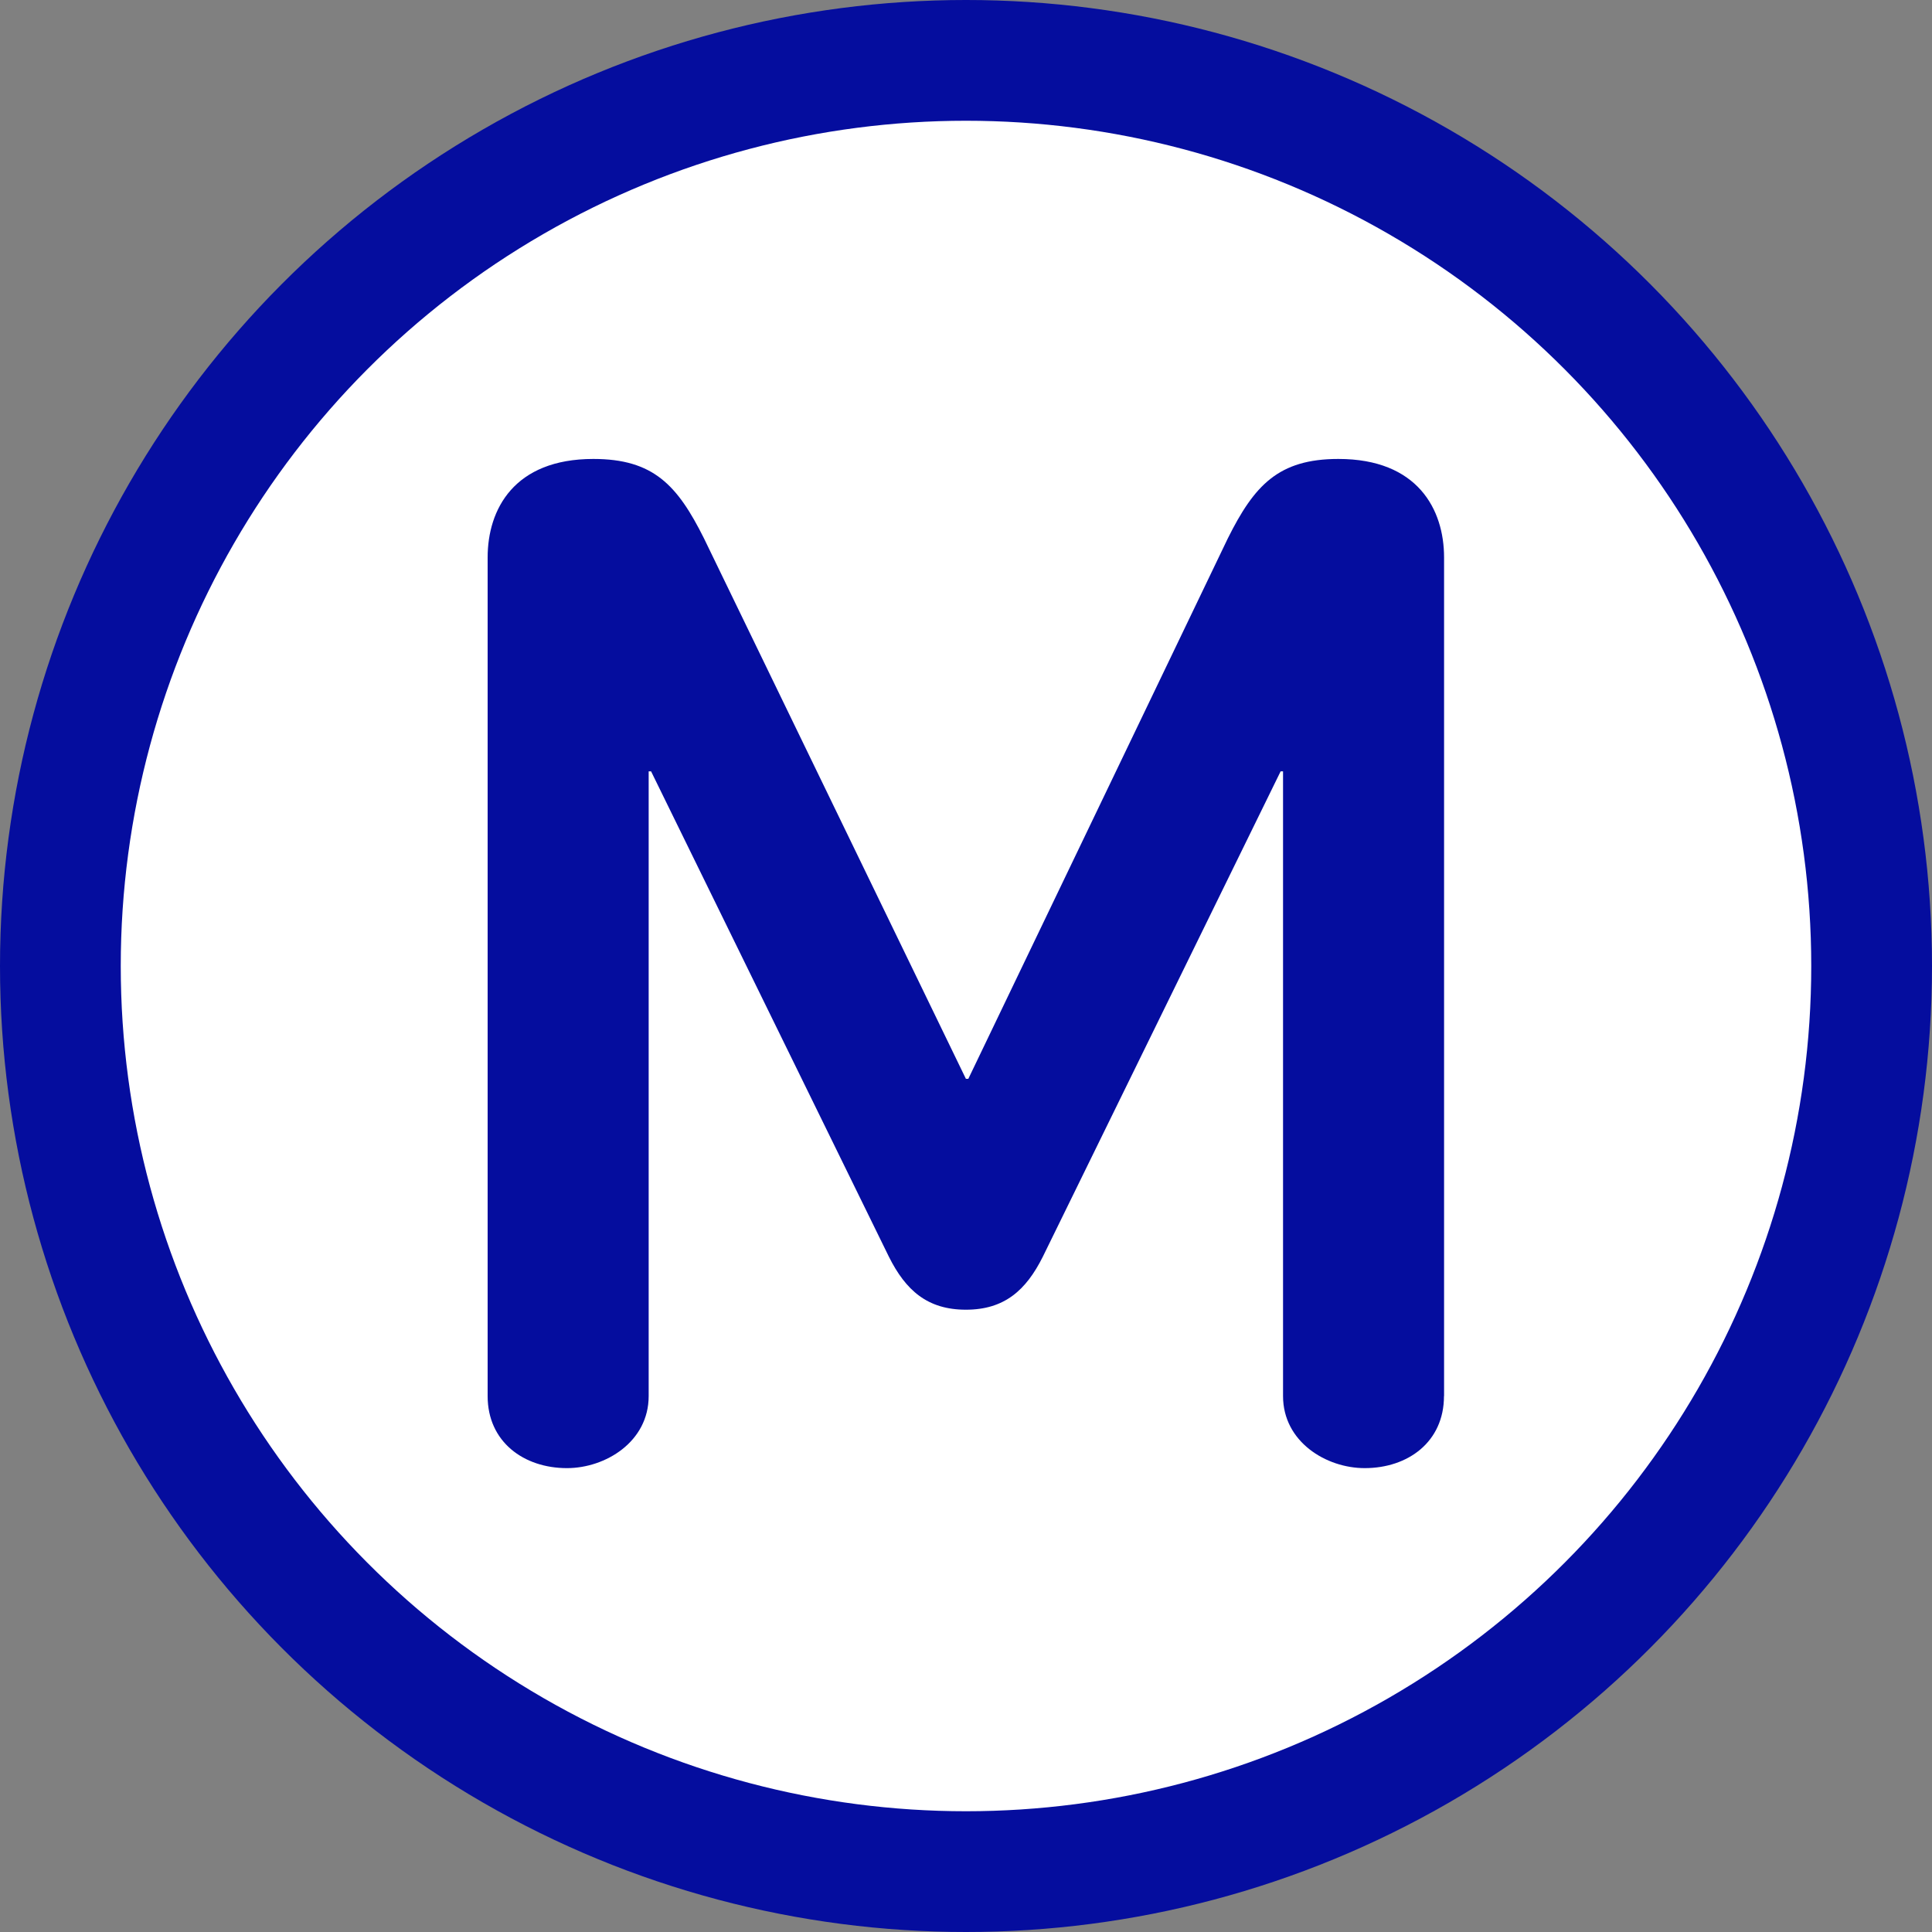
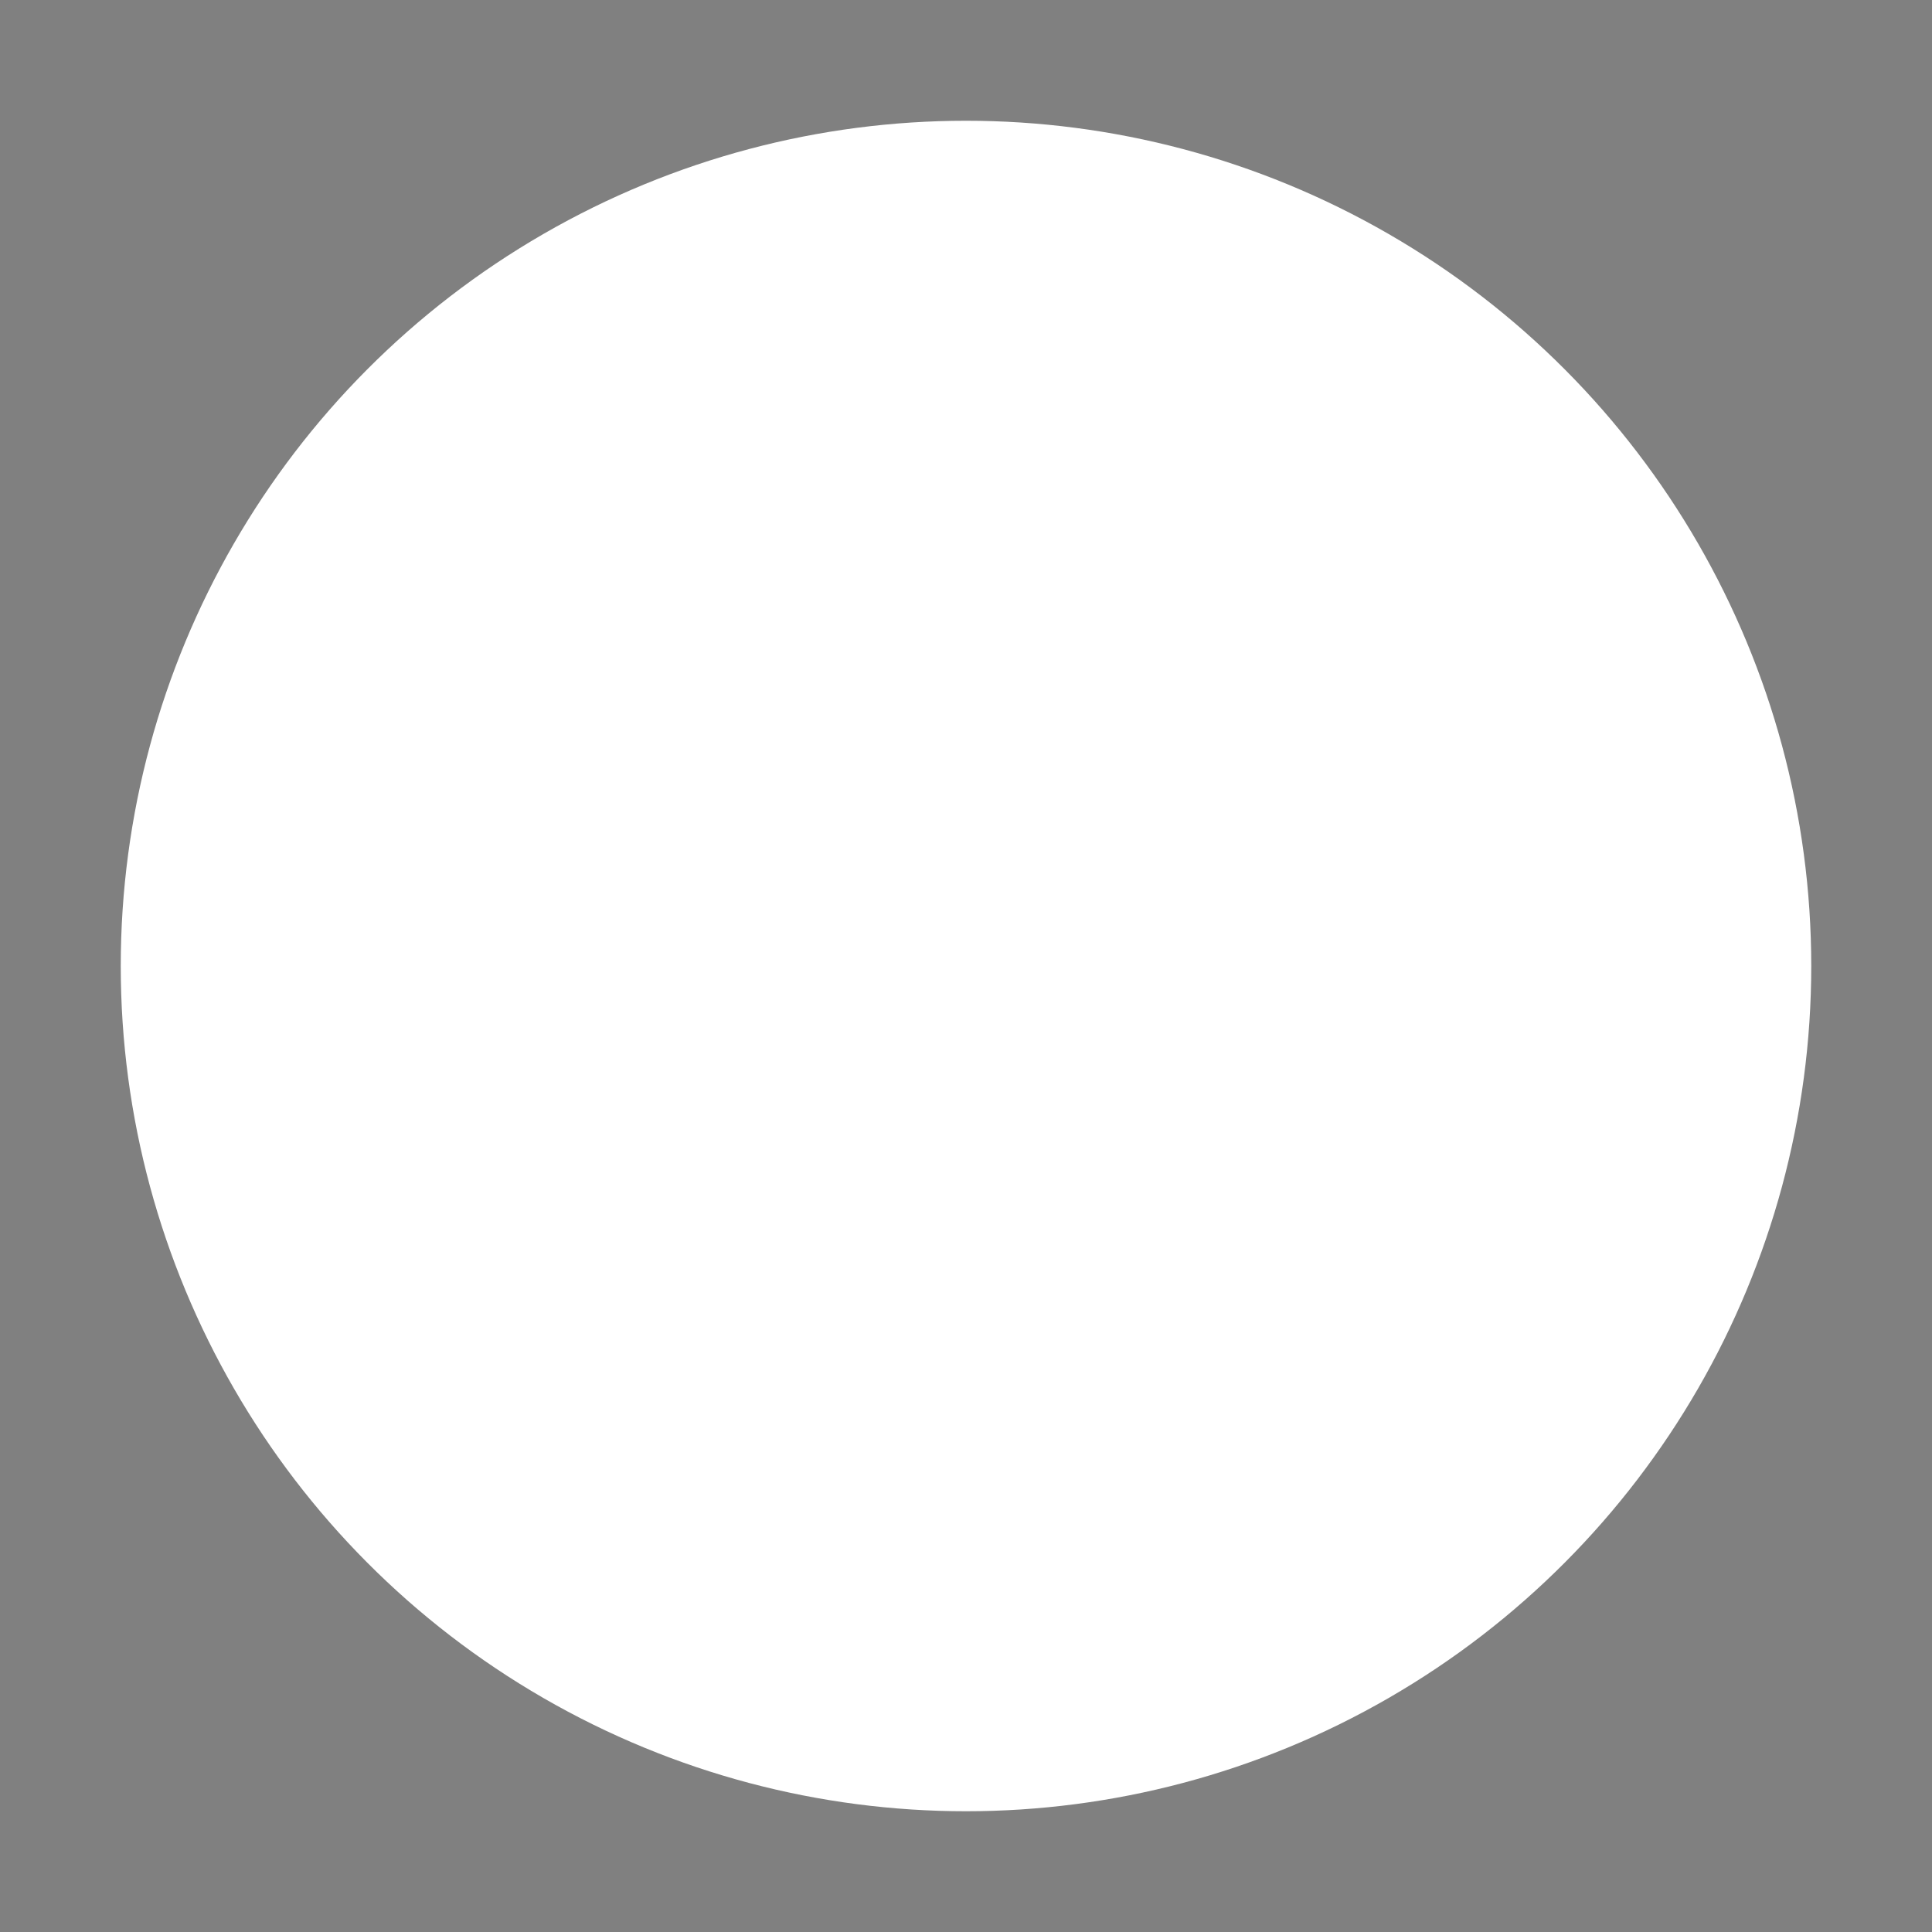
<svg xmlns="http://www.w3.org/2000/svg" width="200" height="200">
  <rect width="100%" height="100%" fill="#808080" stroke="none" />
-   <circle cx="100" cy="100" r="100" fill="#050D9E" />
  <circle cx="100" cy="100" r="87.5" fill="#FFFFFF" />
-   <path id="M" fill="#050D9E" d="M 149.49 144.52 l 0 -86.81 c 0 -4.97 -2.73 -10.2 -10.94 -10.2 c -6.21 0 -8.71 2.74 -11.44 8.21 l -26.87 55.96 l -0.25 0 l -27.12 -55.96 c -2.74 -5.48 -5.22 -8.21 -11.45 -8.21 c -8.21 0 -10.94 5.22 -10.94 10.2 l 0 86.81 c 0 4.74 3.74 7.46 8.21 7.46 c 3.98 0 8.46 -2.72 8.46 -7.46 l 0 -64.67 l 0.25 0 l 24.62 50.25 c 1.74 3.48 3.99 5.48 7.97 5.48 c 3.97 0 6.22 -2 7.96 -5.48 l 24.62 -50.25 l 0.25 0 l 0 64.67 c 0 4.74 4.47 7.46 8.45 7.46 c 4.49 0 8.21 -2.72 8.21 -7.46" />
</svg>